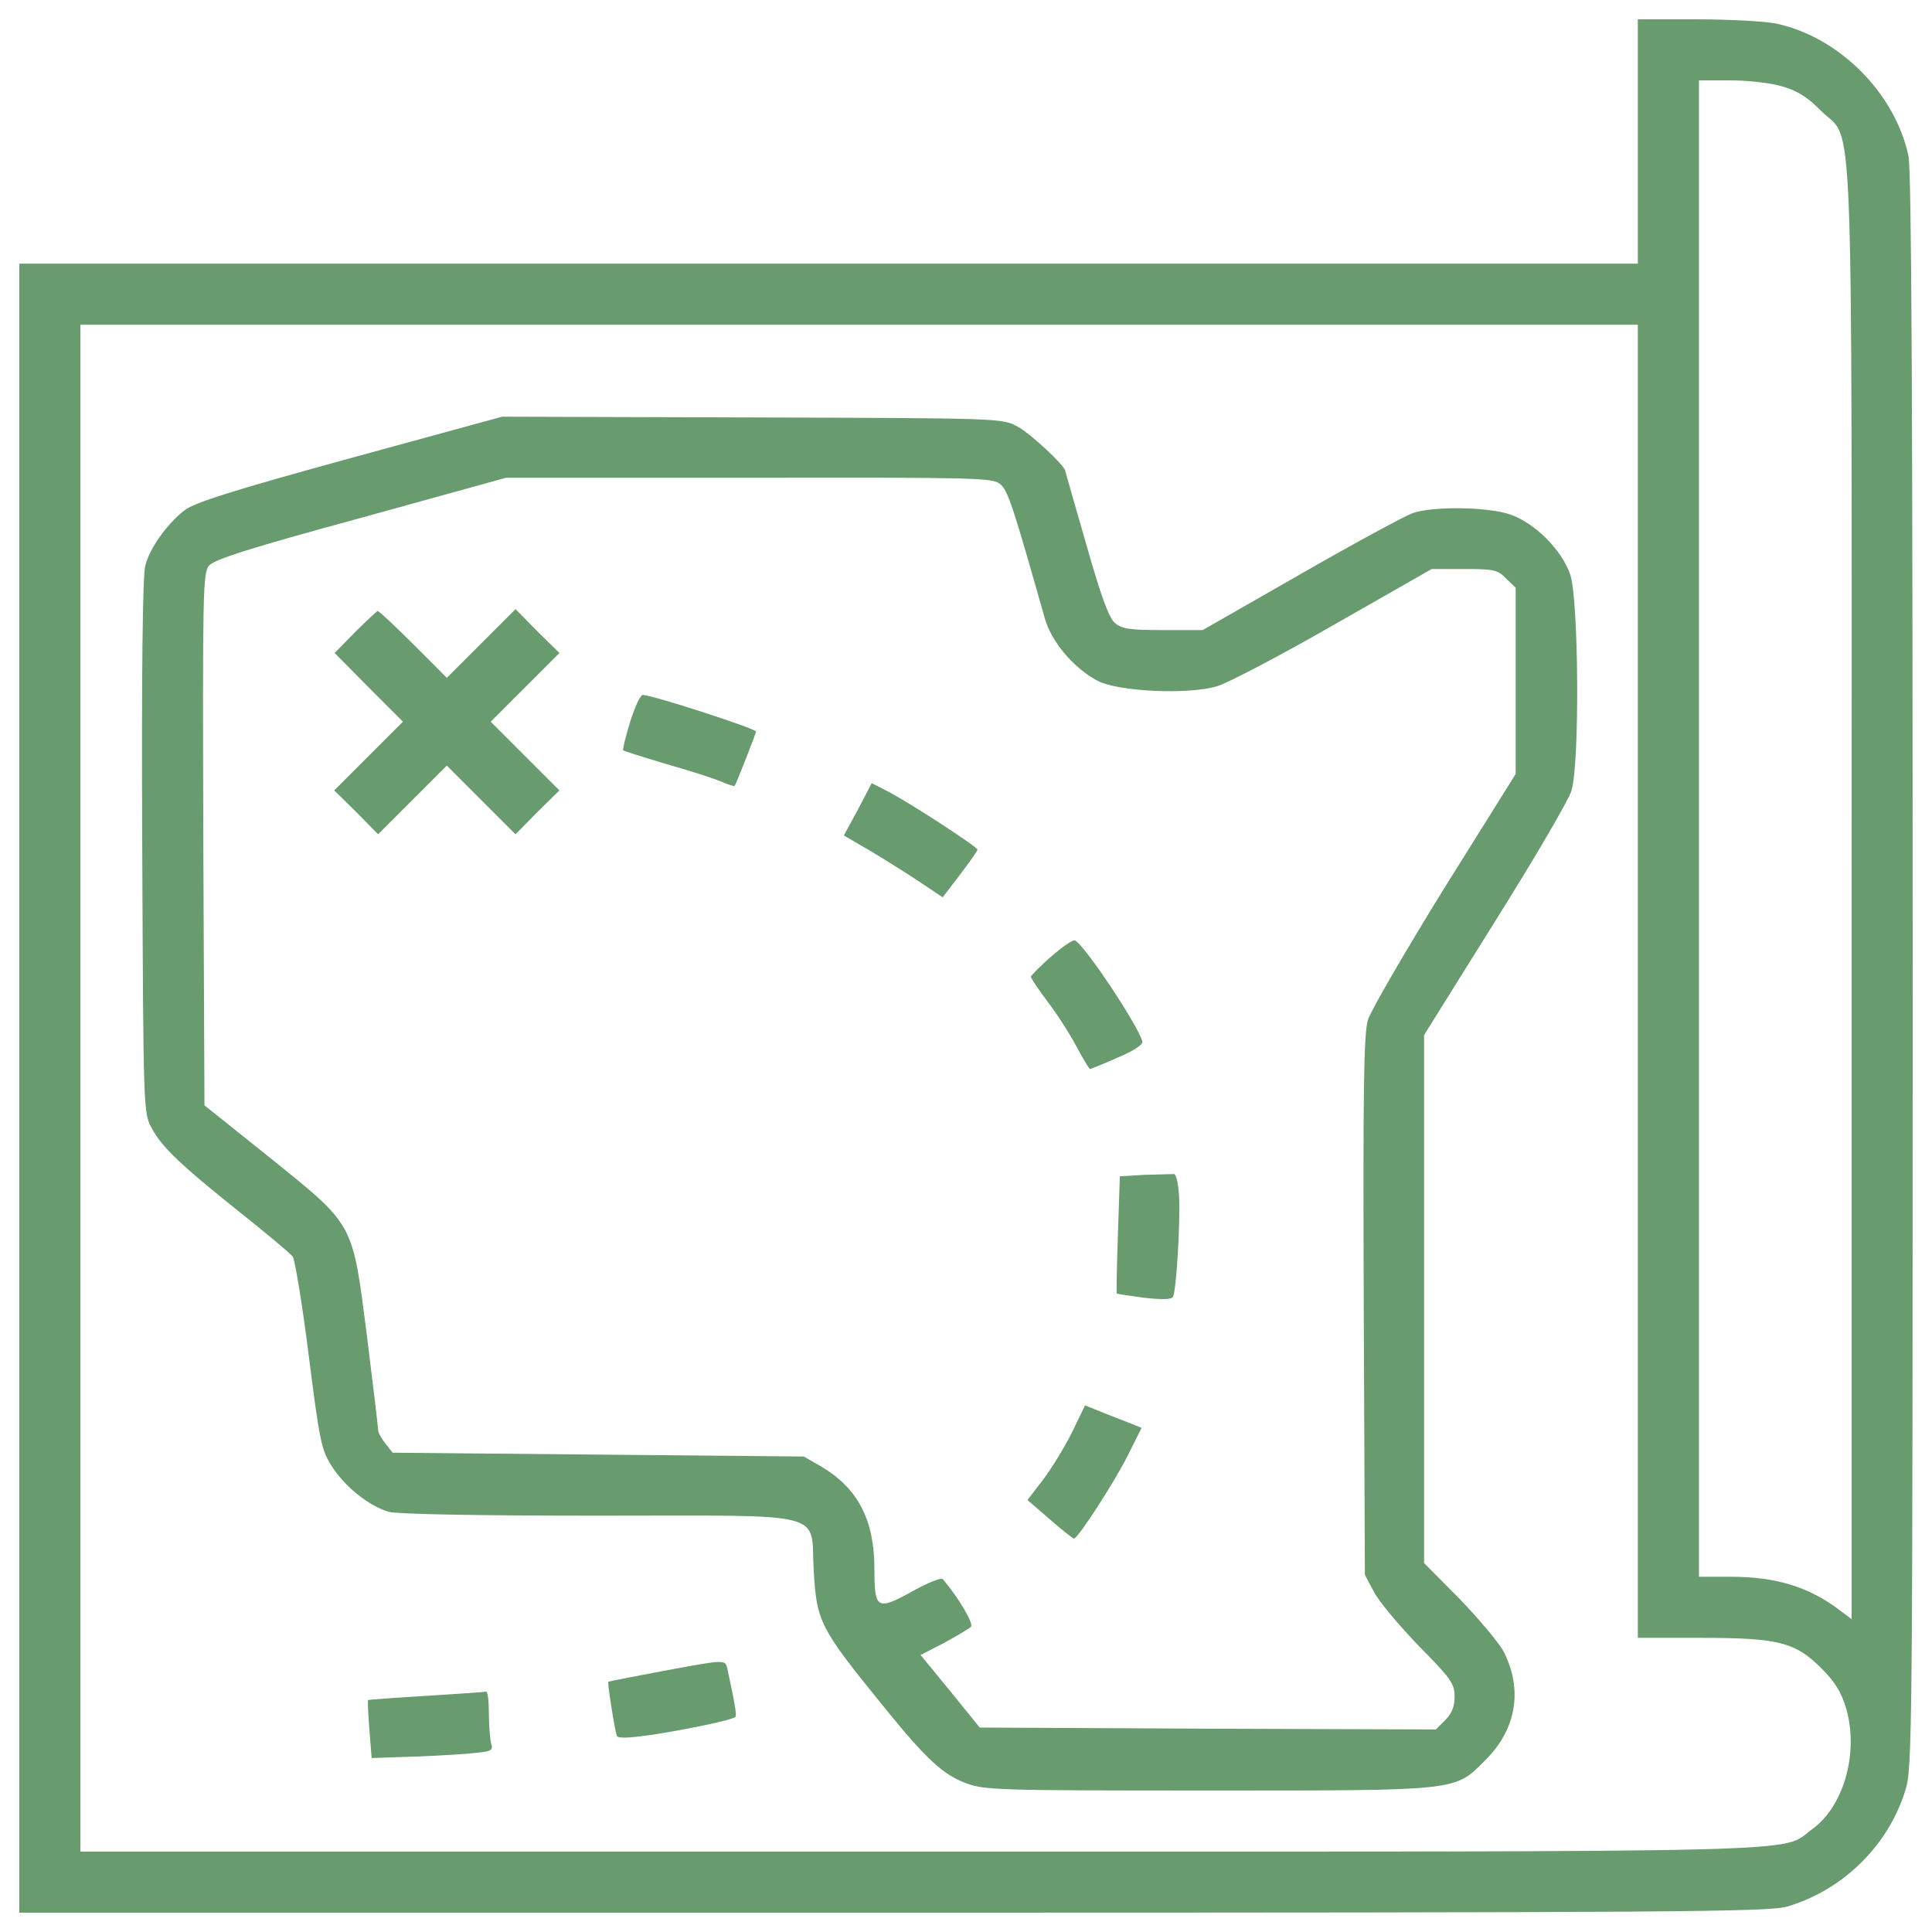
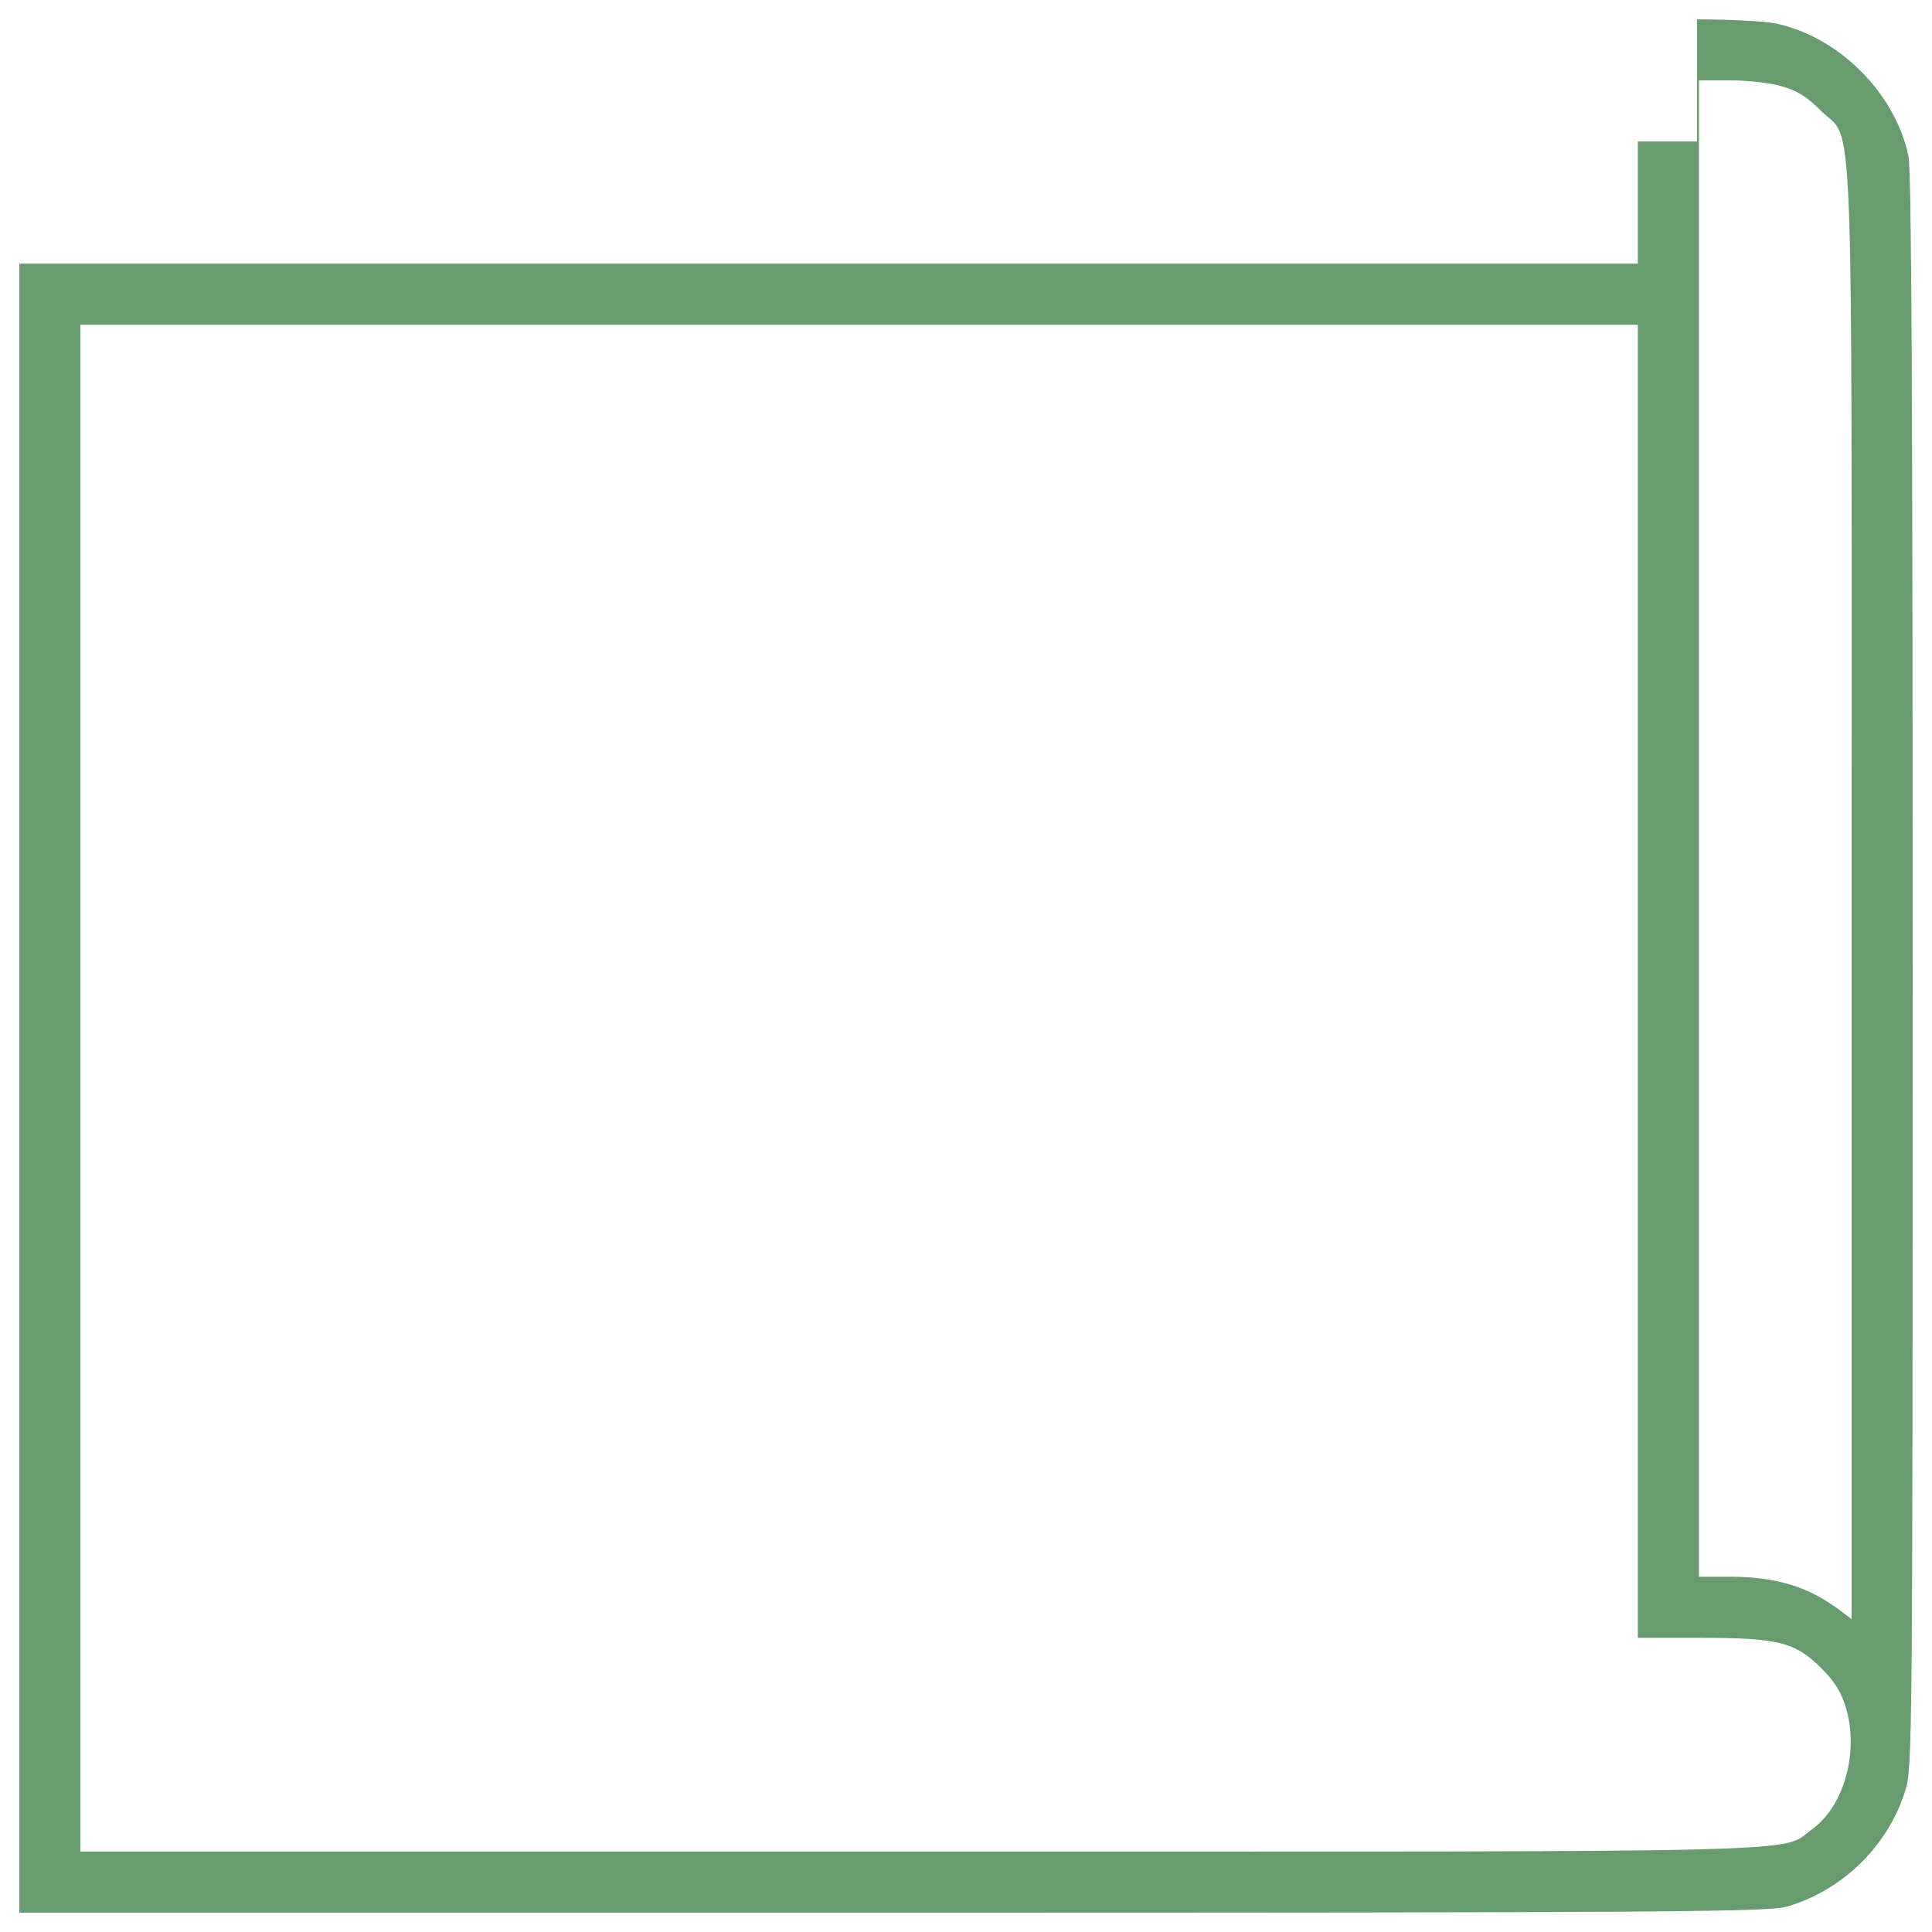
<svg xmlns="http://www.w3.org/2000/svg" fill="#689b6e" width="800" height="800" viewBox="0 0 1000 1000">
-   <path d="M847.74 73.23v63.23H10V990h452.06c406.82 0 453.25-.4 462.93-3.16 28.85-8.5 52.36-31.42 61.25-60.26 3.56-11.66 3.75-25.29 3.75-423.61 0-293.8-.59-414.72-2.17-422.23-6.92-32.6-35.96-61.64-68.56-68.56-5.73-1.19-24.3-2.17-40.9-2.17h-30.63v63.22zm74.89-28.46c7.7 2.17 13.24 5.73 19.96 12.65 17.19 16.99 15.81-18.37 15.81 405.44v375.2l-6.32-4.74c-16-12.05-33-17.19-56.31-17.19h-16.4V41.61h16.4c9.27 0 21.13 1.39 26.86 3.16zM847.74 507.9v339.84h32.21c40.5 0 49.2 2.17 62.83 15.81 7.11 7.11 10.27 12.25 12.84 20.94 6.52 22.72-1.18 50.38-17.58 62.24-17.19 12.45 14.42 11.66-462.14 11.66H41.61V168.07h806.12V507.9z" />
-   <path d="M181.1 237.22c-60.46 16.6-80.42 22.92-85.55 26.87-8.89 6.92-17.98 19.36-20.35 28.65-1.38 4.94-1.98 55.92-1.58 145.42.59 137.12.59 137.91 4.94 145.81 5.33 9.88 14.62 18.77 46.04 43.86 13.63 10.87 25.69 20.94 26.87 22.52 1.19 1.58 4.94 24.5 8.3 50.98 5.53 43.86 6.52 49 11.66 57.1 6.72 10.87 19.56 21.14 29.83 24.1 4.54 1.18 44.85 1.98 108.27 1.98 121.12 0 109.86-2.77 111.63 28.06 1.58 27.07 2.77 29.64 37.15 71.92 21.14 26.08 29.83 33.98 41.29 38.33 9.88 3.75 15.41 3.95 125.66 3.95 131.19 0 127.44.4 143.64-15.81 16.01-16 19.36-36.16 9.49-55.92-2.37-4.54-12.65-16.79-22.72-27.27l-18.57-18.75V535.76l36.75-58.88c20.35-32.4 38.13-62.83 39.52-67.57 4.35-13.83 3.75-98.99-.59-111.83-4.35-12.84-18.37-26.87-31.22-31.22-11.46-3.95-40.11-4.35-50.58-.59-3.75 1.38-29.84 15.41-57.69 31.42l-50.79 29.04h-20.55c-16.6 0-21.34-.59-24.7-3.56-3.16-2.37-7.31-13.63-15.02-40.9-5.93-20.55-10.87-37.74-10.87-37.94 0-2.57-18.18-19.56-24.7-22.92-7.9-4.35-8.7-4.35-137.32-4.74l-129.42-.39-78.82 21.54zm336.49 13.24c4.15 3.36 6.72 11.46 23.12 69.35 3.36 12.25 15.02 26.08 27.46 32.6 10.47 5.53 46.83 7.31 61.84 2.77 5.33-1.58 32.6-15.81 60.46-31.81l50.58-28.85h16.79c15.41 0 17.39.4 21.73 4.94l4.94 4.74v96.42l-36.95 59.08c-20.15 32.6-37.94 63.22-39.52 68.16-2.17 7.31-2.57 35.37-2.17 148.18l.59 139.1 4.74 8.89c2.57 4.94 13.04 17.39 23.12 27.86 16.79 16.99 18.57 19.56 18.57 26.28 0 5.14-1.38 8.69-4.94 12.25l-4.74 4.74-118.15-.4-117.96-.59-15.2-18.77-15.41-18.77 12.25-6.32c6.52-3.56 12.84-7.31 13.83-8.3 1.58-1.58-6.52-15.21-14.62-24.7-.79-.79-8.1 1.98-16 6.52-17.98 9.88-19.36 9.09-19.36-11.66 0-25.49-8.5-41.69-27.27-52.95l-9.29-5.33-106.3-.99-106.5-.99-3.75-4.74c-1.98-2.57-3.75-5.53-3.75-6.92 0-1.19-2.57-22.92-5.73-48.21-7.71-60.07-6.13-57.1-50.58-93.06l-33.59-26.87-.6-137.51c-.4-128.82-.2-137.91 2.96-141.86 2.77-3.16 20.55-8.89 78.64-24.7l75.08-20.75h125.66c116.97-.19 126.06 0 130.02 3.17z" />
-   <path d="m183.87 327.12-10.67 10.86 17.58 17.78 17.78 17.78-17.78 17.78L173 409.11l11.46 11.26 11.26 11.46 17.78-17.78 17.78-17.78 17.78 17.78 17.78 17.78 11.26-11.46 11.46-11.26-17.78-17.78L254 373.55l17.78-17.78 17.78-17.78-11.46-11.26-11.26-11.46-17.78 17.78-17.78 17.78-17.38-17.39c-9.48-9.48-17.78-17.19-18.38-17.19-.39 0-5.72 4.94-11.65 10.87zm142.26 46.63c-2.37 7.71-3.95 14.23-3.56 14.62.4.4 10.47 3.56 22.33 7.11 12.05 3.36 24.7 7.51 28.45 9.09 3.56 1.58 6.72 2.57 6.92 2.17.79-.99 11.06-27.27 11.06-28.06 0-1.58-53.74-18.97-58.68-18.97-1.19.01-4.15 6.33-6.52 14.04zm117.95 45.24-7.31 13.44 14.23 8.3c7.9 4.74 19.56 12.05 25.69 16.2l11.26 7.51 8.89-11.66c4.94-6.52 9.09-12.25 9.09-13.04 0-1.38-35.76-24.7-46.63-30.23l-8.1-4.15-7.12 13.63zm99.78 76.27c-5.53 4.94-10.27 9.68-10.27 10.27 0 .79 3.95 6.72 8.89 13.24 4.94 6.52 11.66 16.99 14.82 23.12 3.36 6.32 6.52 11.46 6.92 11.46.2 0 6.72-2.57 14.23-5.93 8.1-3.36 13.24-6.72 12.84-8.3-2.18-8.5-30.43-50.78-34.97-52.36-1.19-.39-6.73 3.56-12.46 8.5zm48.81 112.82-13.04.79-.99 30.03c-.59 16.6-.79 30.23-.59 30.63.2.2 6.52 1.19 14.03 2.17 9.09.99 14.03.99 15.02-.4 1.78-2.77 3.95-39.52 3.16-52.56-.4-5.93-1.38-10.87-2.57-11.06-1 0-7.91.2-15.02.4zm-37.94 133.56c-3.95 7.9-10.67 18.77-15.02 24.5l-7.9 10.27 11.46 9.88c6.32 5.53 12.05 10.08 12.64 10.08 1.98 0 20.94-29.24 27.86-43.07l7.11-14.23-4.35-1.78c-2.57-.99-9.09-3.56-14.62-5.73l-10.27-4.15-6.91 14.23zM341.94 865.13c-14.62 2.77-26.87 5.14-27.07 5.33-.59.2 3.16 24.11 4.35 27.86.4 1.58 5.53 1.38 18.18-.39 18.18-2.77 41.89-7.71 43.27-9.29.79-.79-.59-8.3-4.15-24.7-1.19-5.13-.4-5.13-34.58 1.19zm-121.32 12.64c-16.4.99-29.83 1.98-30.03 2.17-.39.2 0 7.11.59 15.21l1.19 14.82 16.99-.59c9.29-.2 23.51-.99 31.42-1.58 13.83-1.19 14.62-1.38 13.44-5.33-.59-2.37-1.19-9.48-1.19-15.81 0-6.13-.59-11.07-1.38-11.07-1 .21-14.83 1.2-31.03 2.18z" />
+   <path d="M847.74 73.23v63.23H10V990h452.06c406.82 0 453.25-.4 462.93-3.16 28.85-8.5 52.36-31.42 61.25-60.26 3.56-11.66 3.75-25.29 3.75-423.61 0-293.8-.59-414.72-2.17-422.23-6.92-32.6-35.96-61.64-68.56-68.56-5.73-1.19-24.3-2.17-40.9-2.17v63.22zm74.89-28.46c7.7 2.17 13.24 5.73 19.96 12.65 17.19 16.99 15.81-18.37 15.81 405.44v375.2l-6.32-4.74c-16-12.05-33-17.19-56.31-17.19h-16.4V41.61h16.4c9.27 0 21.13 1.39 26.86 3.16zM847.74 507.9v339.84h32.21c40.5 0 49.2 2.17 62.83 15.81 7.11 7.11 10.27 12.25 12.84 20.94 6.52 22.72-1.18 50.38-17.58 62.24-17.19 12.45 14.42 11.66-462.14 11.66H41.61V168.07h806.12V507.9z" />
</svg>